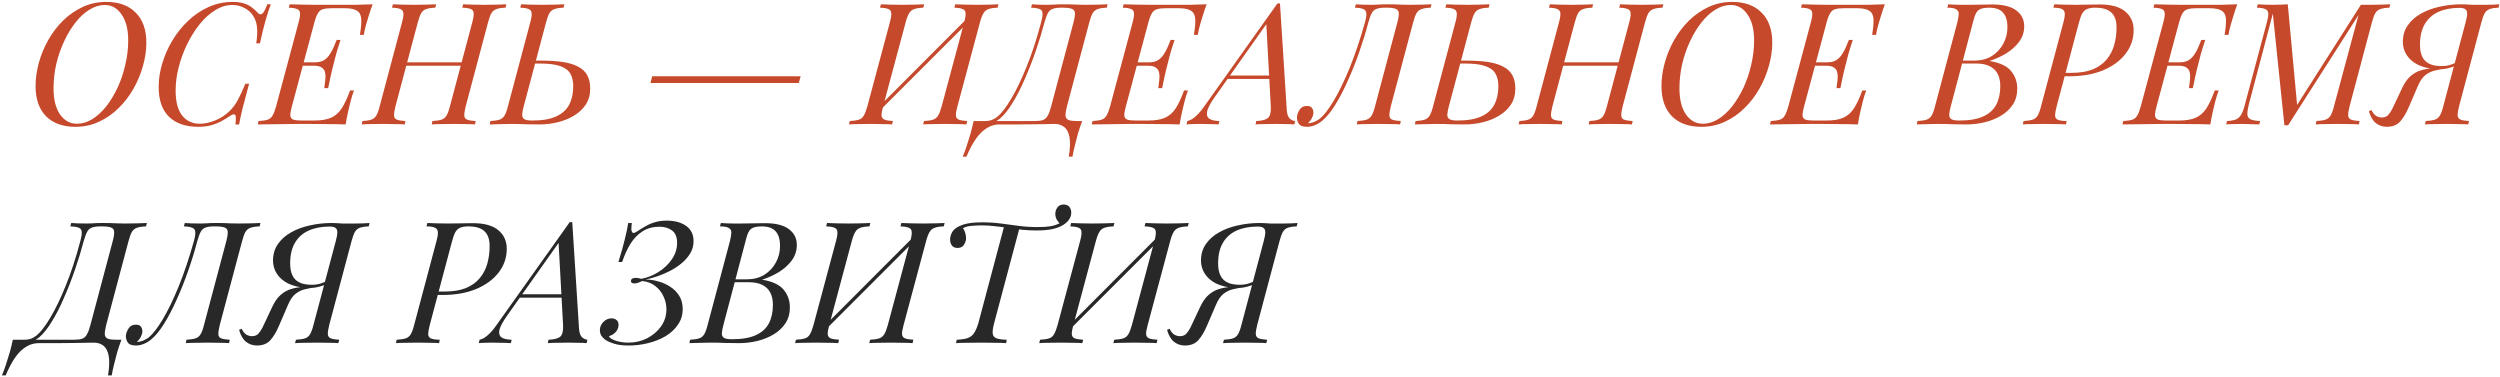
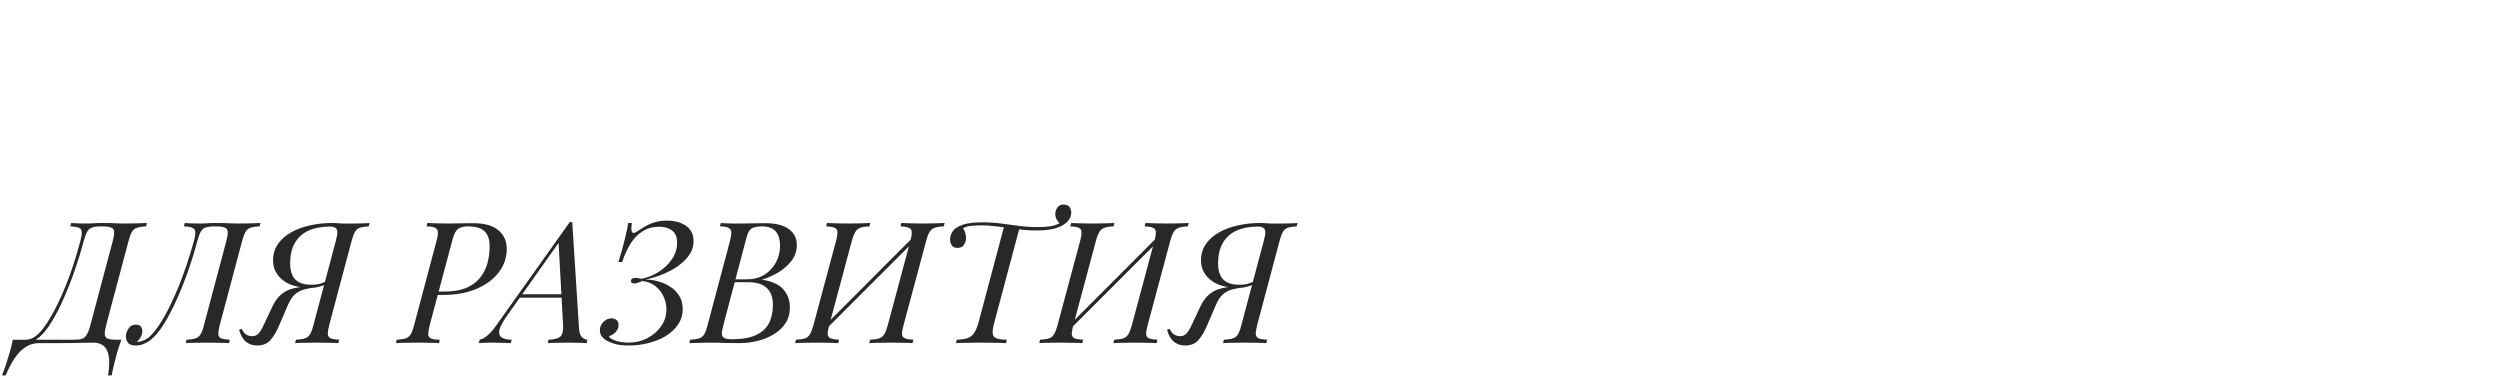
<svg xmlns="http://www.w3.org/2000/svg" width="663" height="100" viewBox="0 0 663 100" fill="none">
-   <path d="M27.79 1.32C26.41 1.32 25.045 1.74 23.695 2.58C22.375 3.39 21.145 4.53 20.005 6C18.865 7.44 17.86 9.105 16.99 10.995C16.12 12.855 15.43 14.85 14.92 16.98C14.44 19.11 14.2 21.255 14.2 23.415C14.2 26.355 14.77 28.665 15.91 30.345C17.08 31.995 18.58 32.82 20.41 32.82C21.79 32.82 23.14 32.415 24.46 31.605C25.81 30.765 27.055 29.625 28.195 28.185C29.335 26.715 30.34 25.05 31.21 23.19C32.08 21.3 32.755 19.29 33.235 17.16C33.745 15.03 34 12.885 34 10.725C34 7.785 33.415 5.49 32.245 3.84C31.105 2.16 29.62 1.32 27.79 1.32ZM9.43 22.83C9.43 20.85 9.715 18.81 10.285 16.71C10.855 14.61 11.68 12.6 12.76 10.68C13.84 8.76 15.145 7.035 16.675 5.505C18.235 3.975 19.975 2.76 21.895 1.86C23.815 0.96 25.915 0.51 28.195 0.51C31.525 0.51 34.12 1.455 35.98 3.345C37.87 5.205 38.815 7.875 38.815 11.355C38.815 13.335 38.515 15.375 37.915 17.475C37.345 19.545 36.52 21.54 35.44 23.46C34.36 25.38 33.04 27.105 31.48 28.635C29.95 30.165 28.21 31.38 26.26 32.28C24.34 33.18 22.255 33.63 20.005 33.63C16.675 33.63 14.08 32.7 12.22 30.84C10.36 28.95 9.43 26.28 9.43 22.83ZM71.823 1.14C71.373 2.31 70.908 3.735 70.428 5.415C69.948 7.065 69.453 9.09 68.943 11.49H67.953C68.193 9.93 68.268 8.625 68.178 7.575C68.118 6.495 67.893 5.58 67.503 4.83C66.933 3.69 66.108 2.82 65.028 2.22C63.978 1.62 62.838 1.32 61.608 1.32C60.048 1.32 58.533 1.785 57.063 2.715C55.593 3.615 54.228 4.845 52.968 6.405C51.708 7.965 50.598 9.735 49.638 11.715C48.678 13.665 47.928 15.705 47.388 17.835C46.848 19.935 46.578 21.99 46.578 24C46.578 26.94 47.148 29.145 48.288 30.615C49.458 32.085 51.033 32.82 53.013 32.82C54.273 32.82 55.638 32.52 57.108 31.92C58.608 31.32 59.913 30.45 61.023 29.31C61.833 28.5 62.523 27.555 63.093 26.475C63.693 25.365 64.353 23.94 65.073 22.2H66.063C65.313 24.93 64.728 27.135 64.308 28.815C63.918 30.465 63.618 31.86 63.408 33H62.418C62.508 32.37 62.553 31.86 62.553 31.47C62.553 30.78 62.433 30.405 62.193 30.345C61.953 30.255 61.578 30.375 61.068 30.705C60.258 31.245 59.448 31.74 58.638 32.19C57.828 32.61 56.943 32.955 55.983 33.225C55.023 33.495 53.883 33.63 52.563 33.63C49.263 33.63 46.683 32.745 44.823 30.975C42.993 29.175 42.078 26.535 42.078 23.055C42.078 21.015 42.393 18.945 43.023 16.845C43.653 14.715 44.553 12.675 45.723 10.725C46.893 8.775 48.288 7.035 49.908 5.505C51.528 3.975 53.328 2.76 55.308 1.86C57.288 0.96 59.418 0.51 61.698 0.51C62.988 0.51 64.038 0.66 64.848 0.96C65.658 1.23 66.333 1.59 66.873 2.04C67.443 2.46 67.953 2.925 68.403 3.435C68.823 3.855 69.213 3.915 69.573 3.615C69.963 3.285 70.398 2.46 70.878 1.14H71.823ZM78.93 17.43L79.2 16.53H86.985L86.715 17.43H78.93ZM83.52 16.53C84.51 16.53 85.32 16.335 85.95 15.945C86.58 15.525 87.09 15 87.48 14.37C87.9 13.74 88.245 13.095 88.515 12.435C88.785 11.745 89.04 11.13 89.28 10.59H90.315C89.745 12.3 89.34 13.605 89.1 14.505C88.89 15.405 88.68 16.23 88.47 16.98C88.35 17.46 88.215 17.985 88.065 18.555C87.945 19.095 87.795 19.755 87.615 20.535C87.465 21.285 87.27 22.23 87.03 23.37H85.995C86.085 22.65 86.175 21.945 86.265 21.255C86.355 20.535 86.34 19.89 86.22 19.32C86.13 18.75 85.86 18.3 85.41 17.97C84.96 17.61 84.24 17.43 83.25 17.43L83.52 16.53ZM95.445 9.24C95.745 7.47 95.865 6.075 95.805 5.055C95.745 4.005 95.37 3.27 94.68 2.85C94.02 2.4 92.895 2.175 91.305 2.175H88.02C87 2.175 86.205 2.265 85.635 2.445C85.095 2.595 84.66 2.94 84.33 3.48C84 3.99 83.685 4.8 83.385 5.91L77.4 28.23C77.1 29.31 76.965 30.12 76.995 30.66C77.055 31.2 77.325 31.56 77.805 31.74C78.285 31.89 79.035 31.965 80.055 31.965H83.34C85.23 31.965 86.73 31.71 87.84 31.2C88.95 30.69 89.88 29.865 90.63 28.725C91.38 27.555 92.115 25.98 92.835 24H93.87C93.72 24.39 93.555 24.87 93.375 25.44C93.195 26.01 93.03 26.61 92.88 27.24C92.73 27.81 92.535 28.635 92.295 29.715C92.055 30.765 91.845 31.86 91.665 33C90.135 32.94 88.41 32.91 86.49 32.91C84.57 32.88 82.86 32.865 81.36 32.865C80.7 32.865 79.845 32.865 78.795 32.865C77.775 32.865 76.665 32.88 75.465 32.91C74.265 32.91 73.05 32.925 71.82 32.955C70.59 32.955 69.435 32.97 68.355 33L68.58 32.1C69.6 32.04 70.395 31.92 70.965 31.74C71.535 31.56 71.97 31.2 72.27 30.66C72.6 30.12 72.915 29.31 73.215 28.23L79.2 5.91C79.5 4.8 79.62 3.99 79.56 3.48C79.53 2.94 79.275 2.58 78.795 2.4C78.345 2.19 77.61 2.07 76.59 2.04L76.815 1.14C77.925 1.17 79.095 1.2 80.325 1.23C81.555 1.23 82.77 1.245 83.97 1.275C85.17 1.275 86.28 1.275 87.3 1.275C88.35 1.275 89.205 1.275 89.865 1.275C91.185 1.275 92.67 1.275 94.32 1.275C96 1.245 97.5 1.2 98.82 1.14C98.43 2.19 98.085 3.21 97.785 4.2C97.485 5.19 97.26 5.94 97.11 6.45C96.96 6.99 96.825 7.515 96.705 8.025C96.615 8.505 96.54 8.91 96.48 9.24H95.445ZM106.891 17.43L107.206 16.53H123.091L122.731 17.43H106.891ZM125.251 5.91C125.551 4.8 125.671 3.99 125.611 3.48C125.581 2.94 125.326 2.58 124.846 2.4C124.366 2.19 123.616 2.07 122.596 2.04L122.821 1.14C123.511 1.17 124.366 1.2 125.386 1.23C126.436 1.26 127.471 1.275 128.491 1.275C129.661 1.275 130.756 1.26 131.776 1.23C132.796 1.2 133.636 1.17 134.296 1.14L134.071 2.04C133.051 2.07 132.256 2.19 131.686 2.4C131.116 2.58 130.666 2.94 130.336 3.48C130.036 3.99 129.736 4.8 129.436 5.91L123.496 28.23C123.226 29.31 123.106 30.12 123.136 30.66C123.166 31.2 123.421 31.56 123.901 31.74C124.381 31.92 125.131 32.04 126.151 32.1L125.971 33C125.341 32.94 124.516 32.91 123.496 32.91C122.476 32.88 121.381 32.865 120.211 32.865C119.191 32.865 118.156 32.88 117.106 32.91C116.056 32.91 115.186 32.94 114.496 33L114.676 32.1C115.696 32.04 116.491 31.92 117.061 31.74C117.631 31.56 118.081 31.2 118.411 30.66C118.741 30.12 119.041 29.31 119.311 28.23L125.251 5.91ZM104.866 28.23C104.596 29.31 104.476 30.12 104.506 30.66C104.536 31.2 104.791 31.56 105.271 31.74C105.751 31.92 106.501 32.04 107.521 32.1L107.341 33C106.651 32.94 105.781 32.91 104.731 32.91C103.711 32.88 102.676 32.865 101.626 32.865C100.456 32.865 99.376 32.88 98.385 32.91C97.395 32.91 96.57 32.94 95.91 33L96.135 32.1C97.126 32.04 97.891 31.92 98.43 31.74C99.001 31.56 99.451 31.2 99.781 30.66C100.111 30.12 100.411 29.31 100.681 28.23L106.621 5.91C106.921 4.8 107.041 3.99 106.981 3.48C106.921 2.94 106.651 2.58 106.171 2.4C105.721 2.19 104.986 2.07 103.966 2.04L104.191 1.14C104.791 1.17 105.601 1.2 106.621 1.23C107.641 1.26 108.736 1.275 109.906 1.275C110.956 1.275 111.991 1.26 113.011 1.23C114.061 1.2 114.946 1.17 115.666 1.14L115.441 2.04C114.421 2.07 113.626 2.19 113.056 2.4C112.486 2.58 112.036 2.94 111.706 3.48C111.406 3.99 111.106 4.8 110.806 5.91L104.866 28.23ZM138.88 28.23C138.64 29.13 138.505 29.865 138.475 30.435C138.475 30.975 138.67 31.365 139.06 31.605C139.45 31.845 140.155 31.965 141.175 31.965C143.815 31.965 145.915 31.605 147.475 30.885C149.065 30.165 150.22 29.13 150.94 27.78C151.66 26.4 152.02 24.75 152.02 22.83C152.02 21.51 151.765 20.415 151.255 19.545C150.745 18.645 149.845 17.97 148.555 17.52C147.265 17.07 145.45 16.845 143.11 16.845H141.355L141.535 16.08H143.695C145.795 16.08 147.64 16.2 149.23 16.44C150.85 16.68 152.2 17.085 153.28 17.655C154.36 18.195 155.17 18.945 155.71 19.905C156.25 20.865 156.52 22.065 156.52 23.505C156.52 25.125 156.13 26.535 155.35 27.735C154.57 28.905 153.535 29.88 152.245 30.66C150.955 31.44 149.515 32.025 147.925 32.415C146.335 32.805 144.73 33 143.11 33C141.97 33 140.785 32.985 139.555 32.955C138.325 32.895 136.93 32.865 135.37 32.865C134.68 32.865 133.99 32.88 133.3 32.91C132.61 32.91 131.965 32.925 131.365 32.955C130.795 32.955 130.3 32.97 129.88 33L130.06 32.1C131.08 32.04 131.875 31.92 132.445 31.74C133.015 31.56 133.465 31.2 133.795 30.66C134.125 30.12 134.425 29.31 134.695 28.23L140.635 5.91C140.935 4.8 141.055 3.99 140.995 3.48C140.935 2.94 140.665 2.58 140.185 2.4C139.735 2.19 139 2.07 137.98 2.04L138.205 1.14C138.805 1.17 139.615 1.2 140.635 1.23C141.655 1.26 142.75 1.275 143.92 1.275C144.97 1.275 146.005 1.26 147.025 1.23C148.075 1.2 148.96 1.17 149.68 1.14L149.455 2.04C148.435 2.07 147.64 2.19 147.07 2.4C146.5 2.58 146.05 2.94 145.72 3.48C145.42 3.99 145.12 4.8 144.82 5.91L138.88 28.23ZM172.957 20.22H212.332L211.837 22.02H172.507L172.957 20.22ZM255.707 5.91C256.007 4.8 256.127 3.99 256.067 3.48C256.037 2.94 255.782 2.58 255.302 2.4C254.852 2.19 254.117 2.07 253.097 2.04L253.322 1.14C254.012 1.17 254.882 1.2 255.932 1.23C256.982 1.26 258.017 1.275 259.037 1.275C260.207 1.275 261.302 1.26 262.322 1.23C263.342 1.2 264.167 1.17 264.797 1.14L264.572 2.04C263.552 2.07 262.757 2.19 262.187 2.4C261.617 2.58 261.167 2.94 260.837 3.48C260.507 3.99 260.192 4.8 259.892 5.91L253.907 28.23C253.607 29.31 253.472 30.12 253.502 30.66C253.562 31.2 253.832 31.56 254.312 31.74C254.792 31.92 255.527 32.04 256.517 32.1L256.292 33C255.662 32.94 254.837 32.91 253.817 32.91C252.797 32.88 251.702 32.865 250.532 32.865C249.512 32.865 248.477 32.88 247.427 32.91C246.377 32.91 245.507 32.94 244.817 33L245.042 32.1C246.092 32.04 246.887 31.92 247.427 31.74C247.997 31.56 248.447 31.2 248.777 30.66C249.107 30.12 249.422 29.31 249.722 28.23L255.707 5.91ZM234.197 28.23C233.897 29.31 233.762 30.12 233.792 30.66C233.852 31.2 234.122 31.56 234.602 31.74C235.082 31.92 235.817 32.04 236.807 32.1L236.582 33C235.892 32.94 235.022 32.91 233.972 32.91C232.952 32.88 231.917 32.865 230.867 32.865C229.697 32.865 228.602 32.88 227.582 32.91C226.592 32.91 225.782 32.94 225.152 33L225.377 32.1C226.397 32.04 227.192 31.92 227.762 31.74C228.332 31.56 228.767 31.2 229.067 30.66C229.397 30.12 229.712 29.31 230.012 28.23L235.997 5.91C236.297 4.8 236.417 3.99 236.357 3.48C236.327 2.94 236.072 2.58 235.592 2.4C235.142 2.19 234.407 2.07 233.387 2.04L233.612 1.14C234.242 1.17 235.067 1.2 236.087 1.23C237.107 1.26 238.202 1.275 239.372 1.275C240.422 1.275 241.457 1.26 242.477 1.23C243.527 1.2 244.397 1.17 245.087 1.14L244.862 2.04C243.842 2.07 243.047 2.19 242.477 2.4C241.907 2.58 241.457 2.94 241.127 3.48C240.797 3.99 240.482 4.8 240.182 5.91L234.197 28.23ZM232.847 29.805L232.397 28.995L257.822 3.525L258.227 4.425L232.847 29.805ZM279.66 32.865C279 32.865 278.28 32.88 277.5 32.91C276.72 32.91 275.76 32.925 274.62 32.955C273.48 32.985 272.04 33 270.3 33H265.08C264.33 33 263.58 33.135 262.83 33.405C262.08 33.705 261.33 34.17 260.58 34.8C259.83 35.46 259.11 36.33 258.42 37.41C257.7 38.52 256.995 39.9 256.305 41.55H255.315C255.465 41.19 255.63 40.77 255.81 40.29C255.99 39.81 256.17 39.3 256.35 38.76C256.68 37.74 257.025 36.63 257.385 35.43C257.715 34.26 257.985 33.15 258.195 32.1H274.35C275.34 32.1 276.09 32.01 276.6 31.83C277.14 31.62 277.56 31.23 277.86 30.66C278.19 30.09 278.49 29.28 278.76 28.23L284.7 5.91C285.15 4.26 285.195 3.21 284.835 2.76C284.475 2.28 283.545 2.04 282.045 2.04H281.415C280.455 2.04 279.705 2.145 279.165 2.355C278.625 2.535 278.205 2.91 277.905 3.48C277.605 4.02 277.305 4.83 277.005 5.91C276.345 8.4 275.565 10.95 274.665 13.56C273.765 16.17 272.79 18.66 271.74 21.03C270.72 23.4 269.64 25.5 268.5 27.33C267.39 29.16 266.28 30.54 265.17 31.47C264.6 31.92 263.985 32.295 263.325 32.595C262.695 32.865 261.975 33.015 261.165 33.045L261.435 32.1C261.945 32.1 262.47 32.01 263.01 31.83C263.55 31.62 264.06 31.32 264.54 30.93C265.62 30.03 266.82 28.47 268.14 26.25C269.49 24 270.855 21.165 272.235 17.745C273.645 14.295 274.935 10.35 276.105 5.91C276.405 4.8 276.525 3.99 276.465 3.48C276.435 2.94 276.18 2.58 275.7 2.4C275.22 2.19 274.47 2.07 273.45 2.04L273.675 1.14C274.635 1.23 276.03 1.275 277.86 1.275C278.31 1.275 278.82 1.26 279.39 1.23C279.96 1.17 280.785 1.14 281.865 1.14C283.545 1.14 284.805 1.17 285.645 1.23C286.515 1.26 287.28 1.275 287.94 1.275C289.11 1.275 290.205 1.26 291.225 1.23C292.245 1.2 293.085 1.17 293.745 1.14L293.52 2.04C292.5 2.07 291.705 2.19 291.135 2.4C290.565 2.58 290.115 2.94 289.785 3.48C289.485 3.99 289.185 4.8 288.885 5.91L282.945 28.23C282.675 29.31 282.555 30.135 282.585 30.705C282.645 31.245 282.915 31.62 283.395 31.83C283.875 32.01 284.61 32.1 285.6 32.1H286.995C286.605 33.15 286.23 34.26 285.87 35.43C285.54 36.63 285.255 37.74 285.015 38.76C284.895 39.3 284.775 39.81 284.655 40.29C284.565 40.77 284.49 41.19 284.43 41.55H283.44C283.8 39.36 283.86 37.635 283.62 36.375C283.38 35.115 282.915 34.215 282.225 33.675C281.535 33.135 280.68 32.865 279.66 32.865ZM300.106 17.43L300.376 16.53H308.161L307.891 17.43H300.106ZM304.696 16.53C305.686 16.53 306.496 16.335 307.126 15.945C307.756 15.525 308.266 15 308.656 14.37C309.076 13.74 309.421 13.095 309.691 12.435C309.961 11.745 310.216 11.13 310.456 10.59H311.491C310.921 12.3 310.516 13.605 310.276 14.505C310.066 15.405 309.856 16.23 309.646 16.98C309.526 17.46 309.391 17.985 309.241 18.555C309.121 19.095 308.971 19.755 308.791 20.535C308.641 21.285 308.446 22.23 308.206 23.37H307.171C307.261 22.65 307.351 21.945 307.441 21.255C307.531 20.535 307.516 19.89 307.396 19.32C307.306 18.75 307.036 18.3 306.586 17.97C306.136 17.61 305.416 17.43 304.426 17.43L304.696 16.53ZM316.621 9.24C316.921 7.47 317.041 6.075 316.981 5.055C316.921 4.005 316.546 3.27 315.856 2.85C315.196 2.4 314.071 2.175 312.481 2.175H309.196C308.176 2.175 307.381 2.265 306.811 2.445C306.271 2.595 305.836 2.94 305.506 3.48C305.176 3.99 304.861 4.8 304.561 5.91L298.576 28.23C298.276 29.31 298.141 30.12 298.171 30.66C298.231 31.2 298.501 31.56 298.981 31.74C299.461 31.89 300.211 31.965 301.231 31.965H304.516C306.406 31.965 307.906 31.71 309.016 31.2C310.126 30.69 311.056 29.865 311.806 28.725C312.556 27.555 313.291 25.98 314.011 24H315.046C314.896 24.39 314.731 24.87 314.551 25.44C314.371 26.01 314.206 26.61 314.056 27.24C313.906 27.81 313.711 28.635 313.471 29.715C313.231 30.765 313.021 31.86 312.841 33C311.311 32.94 309.586 32.91 307.666 32.91C305.746 32.88 304.036 32.865 302.536 32.865C301.876 32.865 301.021 32.865 299.971 32.865C298.951 32.865 297.841 32.88 296.641 32.91C295.441 32.91 294.226 32.925 292.996 32.955C291.766 32.955 290.611 32.97 289.531 33L289.756 32.1C290.776 32.04 291.571 31.92 292.141 31.74C292.711 31.56 293.146 31.2 293.446 30.66C293.776 30.12 294.091 29.31 294.391 28.23L300.376 5.91C300.676 4.8 300.796 3.99 300.736 3.48C300.706 2.94 300.451 2.58 299.971 2.4C299.521 2.19 298.786 2.07 297.766 2.04L297.991 1.14C299.101 1.17 300.271 1.2 301.501 1.23C302.731 1.23 303.946 1.245 305.146 1.275C306.346 1.275 307.456 1.275 308.476 1.275C309.526 1.275 310.381 1.275 311.041 1.275C312.361 1.275 313.846 1.275 315.496 1.275C317.176 1.245 318.676 1.2 319.996 1.14C319.606 2.19 319.261 3.21 318.961 4.2C318.661 5.19 318.436 5.94 318.286 6.45C318.136 6.99 318.001 7.515 317.881 8.025C317.791 8.505 317.716 8.91 317.656 9.24H316.621ZM322.172 25.71C321.062 27.27 320.387 28.515 320.147 29.445C319.937 30.375 320.117 31.05 320.687 31.47C321.257 31.86 322.157 32.07 323.387 32.1L323.162 33C322.322 32.94 321.452 32.91 320.552 32.91C319.652 32.88 318.812 32.865 318.032 32.865C317.282 32.865 316.652 32.88 316.142 32.91C315.632 32.91 315.137 32.94 314.657 33L314.882 32.1C315.302 32.01 315.737 31.83 316.187 31.56C316.637 31.26 317.132 30.84 317.672 30.3C318.212 29.76 318.782 29.055 319.382 28.185L338.777 0.915C338.897 0.915 339.002 0.915 339.092 0.915C339.212 0.915 339.332 0.915 339.452 0.915L341.252 29.22C341.342 30.3 341.612 31.05 342.062 31.47C342.542 31.86 343.007 32.07 343.457 32.1L343.277 33C342.677 32.94 341.927 32.91 341.027 32.91C340.127 32.88 339.242 32.865 338.372 32.865C337.292 32.865 336.272 32.88 335.312 32.91C334.352 32.91 333.572 32.94 332.972 33L333.152 32.1C334.592 32.04 335.612 31.785 336.212 31.335C336.812 30.855 337.082 29.85 337.022 28.32L335.807 6.09L336.122 6L322.172 25.71ZM325.772 20.04H338.912L338.552 20.94H324.962L325.772 20.04ZM347.008 32.685C347.518 32.655 348.028 32.535 348.538 32.325C349.078 32.085 349.558 31.815 349.978 31.515C351.088 30.615 352.333 29.01 353.713 26.7C355.093 24.39 356.503 21.48 357.943 17.97C359.383 14.43 360.733 10.41 361.993 5.91C362.293 4.8 362.413 3.99 362.353 3.48C362.293 2.94 362.023 2.58 361.543 2.4C361.093 2.19 360.358 2.07 359.338 2.04L359.563 1.14C360.523 1.23 361.918 1.275 363.748 1.275C364.198 1.275 364.708 1.26 365.278 1.23C365.848 1.17 366.673 1.14 367.753 1.14C369.433 1.14 370.693 1.17 371.533 1.23C372.403 1.26 373.168 1.275 373.828 1.275C374.998 1.275 376.093 1.26 377.113 1.23C378.133 1.2 378.973 1.17 379.633 1.14L379.408 2.04C378.388 2.07 377.593 2.19 377.023 2.4C376.453 2.58 376.003 2.94 375.673 3.48C375.373 3.99 375.073 4.8 374.773 5.91L368.833 28.23C368.563 29.31 368.443 30.12 368.473 30.66C368.503 31.2 368.758 31.56 369.238 31.74C369.718 31.92 370.468 32.04 371.488 32.1L371.308 33C370.678 32.94 369.853 32.91 368.833 32.91C367.813 32.88 366.718 32.865 365.548 32.865C364.528 32.865 363.493 32.88 362.443 32.91C361.393 32.91 360.523 32.94 359.833 33L360.013 32.1C361.033 32.04 361.828 31.92 362.398 31.74C362.968 31.56 363.418 31.2 363.748 30.66C364.078 30.12 364.378 29.31 364.648 28.23L370.588 5.91C371.038 4.26 371.083 3.21 370.723 2.76C370.363 2.28 369.433 2.04 367.933 2.04H367.303C366.343 2.04 365.593 2.145 365.053 2.355C364.513 2.535 364.093 2.91 363.793 3.48C363.493 4.02 363.193 4.83 362.893 5.91C362.233 8.43 361.438 11.025 360.508 13.695C359.578 16.365 358.558 18.93 357.448 21.39C356.368 23.82 355.243 25.98 354.073 27.87C352.903 29.73 351.748 31.125 350.608 32.055C349.948 32.595 349.288 32.985 348.628 33.225C347.968 33.495 347.293 33.63 346.603 33.63C345.523 33.63 344.803 33.36 344.443 32.82C344.083 32.28 343.918 31.665 343.948 30.975C344.008 30.375 344.248 29.745 344.668 29.085C345.088 28.425 345.733 28.095 346.603 28.095C347.293 28.095 347.758 28.305 347.998 28.725C348.238 29.115 348.343 29.55 348.313 30.03C348.283 30.45 348.133 30.915 347.863 31.425C347.593 31.905 347.263 32.325 346.873 32.685C346.903 32.685 346.918 32.685 346.918 32.685C346.948 32.685 346.978 32.685 347.008 32.685ZM384.227 28.23C383.987 29.13 383.852 29.865 383.822 30.435C383.822 30.975 384.017 31.365 384.407 31.605C384.797 31.845 385.502 31.965 386.522 31.965C389.162 31.965 391.262 31.605 392.822 30.885C394.412 30.165 395.567 29.13 396.287 27.78C397.007 26.4 397.367 24.75 397.367 22.83C397.367 21.51 397.112 20.415 396.602 19.545C396.092 18.645 395.192 17.97 393.902 17.52C392.612 17.07 390.797 16.845 388.457 16.845H386.702L386.882 16.08H389.042C391.142 16.08 392.987 16.2 394.577 16.44C396.197 16.68 397.547 17.085 398.627 17.655C399.707 18.195 400.517 18.945 401.057 19.905C401.597 20.865 401.867 22.065 401.867 23.505C401.867 25.125 401.477 26.535 400.697 27.735C399.917 28.905 398.882 29.88 397.592 30.66C396.302 31.44 394.862 32.025 393.272 32.415C391.682 32.805 390.077 33 388.457 33C387.317 33 386.132 32.985 384.902 32.955C383.672 32.895 382.277 32.865 380.717 32.865C380.027 32.865 379.337 32.88 378.647 32.91C377.957 32.91 377.312 32.925 376.712 32.955C376.142 32.955 375.647 32.97 375.227 33L375.407 32.1C376.427 32.04 377.222 31.92 377.792 31.74C378.362 31.56 378.812 31.2 379.142 30.66C379.472 30.12 379.772 29.31 380.042 28.23L385.982 5.91C386.282 4.8 386.402 3.99 386.342 3.48C386.282 2.94 386.012 2.58 385.532 2.4C385.082 2.19 384.347 2.07 383.327 2.04L383.552 1.14C384.152 1.17 384.962 1.2 385.982 1.23C387.002 1.26 388.097 1.275 389.267 1.275C390.317 1.275 391.352 1.26 392.372 1.23C393.422 1.2 394.307 1.17 395.027 1.14L394.802 2.04C393.782 2.07 392.987 2.19 392.417 2.4C391.847 2.58 391.397 2.94 391.067 3.48C390.767 3.99 390.467 4.8 390.167 5.91L384.227 28.23ZM413.717 17.43L414.032 16.53H429.917L429.557 17.43H413.717ZM432.077 5.91C432.377 4.8 432.497 3.99 432.437 3.48C432.407 2.94 432.152 2.58 431.672 2.4C431.192 2.19 430.442 2.07 429.422 2.04L429.647 1.14C430.337 1.17 431.192 1.2 432.212 1.23C433.262 1.26 434.297 1.275 435.317 1.275C436.487 1.275 437.582 1.26 438.602 1.23C439.622 1.2 440.462 1.17 441.122 1.14L440.897 2.04C439.877 2.07 439.082 2.19 438.512 2.4C437.942 2.58 437.492 2.94 437.162 3.48C436.862 3.99 436.562 4.8 436.262 5.91L430.322 28.23C430.052 29.31 429.932 30.12 429.962 30.66C429.992 31.2 430.247 31.56 430.727 31.74C431.207 31.92 431.957 32.04 432.977 32.1L432.797 33C432.167 32.94 431.342 32.91 430.322 32.91C429.302 32.88 428.207 32.865 427.037 32.865C426.017 32.865 424.982 32.88 423.932 32.91C422.882 32.91 422.012 32.94 421.322 33L421.502 32.1C422.522 32.04 423.317 31.92 423.887 31.74C424.457 31.56 424.907 31.2 425.237 30.66C425.567 30.12 425.867 29.31 426.137 28.23L432.077 5.91ZM411.692 28.23C411.422 29.31 411.302 30.12 411.332 30.66C411.362 31.2 411.617 31.56 412.097 31.74C412.577 31.92 413.327 32.04 414.347 32.1L414.167 33C413.477 32.94 412.607 32.91 411.557 32.91C410.537 32.88 409.502 32.865 408.452 32.865C407.282 32.865 406.202 32.88 405.212 32.91C404.222 32.91 403.397 32.94 402.737 33L402.962 32.1C403.952 32.04 404.717 31.92 405.257 31.74C405.827 31.56 406.277 31.2 406.607 30.66C406.937 30.12 407.237 29.31 407.507 28.23L413.447 5.91C413.747 4.8 413.867 3.99 413.807 3.48C413.747 2.94 413.477 2.58 412.997 2.4C412.547 2.19 411.812 2.07 410.792 2.04L411.017 1.14C411.617 1.17 412.427 1.2 413.447 1.23C414.467 1.26 415.562 1.275 416.732 1.275C417.782 1.275 418.817 1.26 419.837 1.23C420.887 1.2 421.772 1.17 422.492 1.14L422.267 2.04C421.247 2.07 420.452 2.19 419.882 2.4C419.312 2.58 418.862 2.94 418.532 3.48C418.232 3.99 417.932 4.8 417.632 5.91L411.692 28.23ZM458.981 1.32C457.601 1.32 456.236 1.74 454.886 2.58C453.566 3.39 452.336 4.53 451.196 6C450.056 7.44 449.051 9.105 448.181 10.995C447.311 12.855 446.621 14.85 446.111 16.98C445.631 19.11 445.391 21.255 445.391 23.415C445.391 26.355 445.961 28.665 447.101 30.345C448.271 31.995 449.771 32.82 451.601 32.82C452.981 32.82 454.331 32.415 455.651 31.605C457.001 30.765 458.246 29.625 459.386 28.185C460.526 26.715 461.531 25.05 462.401 23.19C463.271 21.3 463.946 19.29 464.426 17.16C464.936 15.03 465.191 12.885 465.191 10.725C465.191 7.785 464.606 5.49 463.436 3.84C462.296 2.16 460.811 1.32 458.981 1.32ZM440.621 22.83C440.621 20.85 440.906 18.81 441.476 16.71C442.046 14.61 442.871 12.6 443.951 10.68C445.031 8.76 446.336 7.035 447.866 5.505C449.426 3.975 451.166 2.76 453.086 1.86C455.006 0.96 457.106 0.51 459.386 0.51C462.716 0.51 465.311 1.455 467.171 3.345C469.061 5.205 470.006 7.875 470.006 11.355C470.006 13.335 469.706 15.375 469.106 17.475C468.536 19.545 467.711 21.54 466.631 23.46C465.551 25.38 464.231 27.105 462.671 28.635C461.141 30.165 459.401 31.38 457.451 32.28C455.531 33.18 453.446 33.63 451.196 33.63C447.866 33.63 445.271 32.7 443.411 30.84C441.551 28.95 440.621 26.28 440.621 22.83ZM479.975 17.43L480.245 16.53H488.03L487.76 17.43H479.975ZM484.565 16.53C485.555 16.53 486.365 16.335 486.995 15.945C487.625 15.525 488.135 15 488.525 14.37C488.945 13.74 489.29 13.095 489.56 12.435C489.83 11.745 490.085 11.13 490.325 10.59H491.36C490.79 12.3 490.385 13.605 490.145 14.505C489.935 15.405 489.725 16.23 489.515 16.98C489.395 17.46 489.26 17.985 489.11 18.555C488.99 19.095 488.84 19.755 488.66 20.535C488.51 21.285 488.315 22.23 488.075 23.37H487.04C487.13 22.65 487.22 21.945 487.31 21.255C487.4 20.535 487.385 19.89 487.265 19.32C487.175 18.75 486.905 18.3 486.455 17.97C486.005 17.61 485.285 17.43 484.295 17.43L484.565 16.53ZM496.49 9.24C496.79 7.47 496.91 6.075 496.85 5.055C496.79 4.005 496.415 3.27 495.725 2.85C495.065 2.4 493.94 2.175 492.35 2.175H489.065C488.045 2.175 487.25 2.265 486.68 2.445C486.14 2.595 485.705 2.94 485.375 3.48C485.045 3.99 484.73 4.8 484.43 5.91L478.445 28.23C478.145 29.31 478.01 30.12 478.04 30.66C478.1 31.2 478.37 31.56 478.85 31.74C479.33 31.89 480.08 31.965 481.1 31.965H484.385C486.275 31.965 487.775 31.71 488.885 31.2C489.995 30.69 490.925 29.865 491.675 28.725C492.425 27.555 493.16 25.98 493.88 24H494.915C494.765 24.39 494.6 24.87 494.42 25.44C494.24 26.01 494.075 26.61 493.925 27.24C493.775 27.81 493.58 28.635 493.34 29.715C493.1 30.765 492.89 31.86 492.71 33C491.18 32.94 489.455 32.91 487.535 32.91C485.615 32.88 483.905 32.865 482.405 32.865C481.745 32.865 480.89 32.865 479.84 32.865C478.82 32.865 477.71 32.88 476.51 32.91C475.31 32.91 474.095 32.925 472.865 32.955C471.635 32.955 470.48 32.97 469.4 33L469.625 32.1C470.645 32.04 471.44 31.92 472.01 31.74C472.58 31.56 473.015 31.2 473.315 30.66C473.645 30.12 473.96 29.31 474.26 28.23L480.245 5.91C480.545 4.8 480.665 3.99 480.605 3.48C480.575 2.94 480.32 2.58 479.84 2.4C479.39 2.19 478.655 2.07 477.635 2.04L477.86 1.14C478.97 1.17 480.14 1.2 481.37 1.23C482.6 1.23 483.815 1.245 485.015 1.275C486.215 1.275 487.325 1.275 488.345 1.275C489.395 1.275 490.25 1.275 490.91 1.275C492.23 1.275 493.715 1.275 495.365 1.275C497.045 1.245 498.545 1.2 499.865 1.14C499.475 2.19 499.13 3.21 498.83 4.2C498.53 5.19 498.305 5.94 498.155 6.45C498.005 6.99 497.87 7.515 497.75 8.025C497.66 8.505 497.585 8.91 497.525 9.24H496.49ZM528.362 1.185C531.212 1.185 533.327 1.71 534.707 2.76C536.117 3.81 536.822 5.205 536.822 6.945C536.822 8.475 536.372 9.855 535.472 11.085C534.572 12.285 533.417 13.32 532.007 14.19C530.597 15.03 529.127 15.69 527.597 16.17C530.357 16.62 532.277 17.52 533.357 18.87C534.437 20.19 534.977 21.735 534.977 23.505C534.977 25.125 534.587 26.535 533.807 27.735C533.027 28.905 531.992 29.88 530.702 30.66C529.412 31.44 527.972 32.025 526.382 32.415C524.792 32.805 523.187 33 521.567 33C520.427 33 519.242 32.985 518.012 32.955C516.782 32.895 515.387 32.865 513.827 32.865C513.137 32.865 512.447 32.88 511.757 32.91C511.067 32.91 510.422 32.925 509.822 32.955C509.252 32.955 508.757 32.97 508.337 33L508.517 32.1C509.537 32.04 510.332 31.92 510.902 31.74C511.472 31.56 511.922 31.2 512.252 30.66C512.582 30.12 512.882 29.31 513.152 28.23L519.092 5.91C519.302 5.01 519.422 4.29 519.452 3.75C519.482 3.18 519.272 2.76 518.822 2.49C518.402 2.19 517.607 2.04 516.437 2.04L516.662 1.14C517.082 1.17 517.577 1.2 518.147 1.23C518.717 1.23 519.332 1.245 519.992 1.275C520.682 1.275 521.357 1.275 522.017 1.275C523.067 1.275 524.102 1.26 525.122 1.23C526.172 1.2 527.252 1.185 528.362 1.185ZM519.812 16.845L519.992 16.08H523.502C525.332 16.08 526.907 15.675 528.227 14.865C529.547 14.025 530.567 12.93 531.287 11.58C532.007 10.23 532.367 8.79 532.367 7.26C532.367 5.49 531.977 4.185 531.197 3.345C530.447 2.475 529.217 2.04 527.507 2.04C526.187 2.04 525.257 2.25 524.717 2.67C524.177 3.06 523.742 3.915 523.412 5.235L517.337 28.23C517.097 29.13 516.962 29.865 516.932 30.435C516.932 30.975 517.127 31.365 517.517 31.605C517.907 31.845 518.612 31.965 519.632 31.965C522.272 31.965 524.372 31.605 525.932 30.885C527.522 30.165 528.677 29.13 529.397 27.78C530.117 26.4 530.477 24.75 530.477 22.83C530.477 21.57 530.252 20.505 529.802 19.635C529.352 18.735 528.647 18.045 527.687 17.565C526.757 17.085 525.542 16.845 524.042 16.845H519.812ZM547.082 20.22L547.307 19.32H549.332C551.552 19.32 553.427 19.02 554.957 18.42C556.487 17.79 557.717 16.92 558.647 15.81C559.577 14.7 560.252 13.425 560.672 11.985C561.092 10.515 561.302 8.94 561.302 7.26C561.302 5.49 560.852 4.185 559.952 3.345C559.082 2.475 557.627 2.04 555.587 2.04C554.717 2.04 554.012 2.16 553.472 2.4C552.962 2.61 552.542 3 552.212 3.57C551.912 4.11 551.627 4.89 551.357 5.91L545.417 28.23C545.177 29.16 545.042 29.91 545.012 30.48C544.982 31.02 545.177 31.425 545.597 31.695C546.047 31.935 546.872 32.07 548.072 32.1L547.892 33C547.202 32.94 546.362 32.91 545.372 32.91C544.382 32.88 543.362 32.865 542.312 32.865C541.142 32.865 540.032 32.88 538.982 32.91C537.932 32.91 537.092 32.94 536.462 33L536.642 32.1C537.662 32.04 538.457 31.92 539.027 31.74C539.597 31.56 540.047 31.2 540.377 30.66C540.707 30.12 541.007 29.31 541.277 28.23L547.217 5.91C547.487 4.95 547.607 4.2 547.577 3.66C547.577 3.09 547.352 2.685 546.902 2.445C546.452 2.175 545.672 2.04 544.562 2.04L544.787 1.14C545.387 1.17 546.212 1.2 547.262 1.23C548.312 1.26 549.332 1.275 550.322 1.275C551.402 1.275 552.482 1.26 553.562 1.23C554.672 1.2 555.782 1.185 556.892 1.185C559.922 1.185 562.172 1.815 563.642 3.075C565.112 4.305 565.847 5.94 565.847 7.98C565.847 10.32 565.127 12.42 563.687 14.28C562.277 16.11 560.297 17.565 557.747 18.645C555.197 19.695 552.242 20.22 548.882 20.22H547.082ZM573.446 17.43L573.716 16.53H581.501L581.231 17.43H573.446ZM578.036 16.53C579.026 16.53 579.836 16.335 580.466 15.945C581.096 15.525 581.606 15 581.996 14.37C582.416 13.74 582.761 13.095 583.031 12.435C583.301 11.745 583.556 11.13 583.796 10.59H584.831C584.261 12.3 583.856 13.605 583.616 14.505C583.406 15.405 583.196 16.23 582.986 16.98C582.866 17.46 582.731 17.985 582.581 18.555C582.461 19.095 582.311 19.755 582.131 20.535C581.981 21.285 581.786 22.23 581.546 23.37H580.511C580.601 22.65 580.691 21.945 580.781 21.255C580.871 20.535 580.856 19.89 580.736 19.32C580.646 18.75 580.376 18.3 579.926 17.97C579.476 17.61 578.756 17.43 577.766 17.43L578.036 16.53ZM589.961 9.24C590.261 7.47 590.381 6.075 590.321 5.055C590.261 4.005 589.886 3.27 589.196 2.85C588.536 2.4 587.411 2.175 585.821 2.175H582.536C581.516 2.175 580.721 2.265 580.151 2.445C579.611 2.595 579.176 2.94 578.846 3.48C578.516 3.99 578.201 4.8 577.901 5.91L571.916 28.23C571.616 29.31 571.481 30.12 571.511 30.66C571.571 31.2 571.841 31.56 572.321 31.74C572.801 31.89 573.551 31.965 574.571 31.965H577.856C579.746 31.965 581.246 31.71 582.356 31.2C583.466 30.69 584.396 29.865 585.146 28.725C585.896 27.555 586.631 25.98 587.351 24H588.386C588.236 24.39 588.071 24.87 587.891 25.44C587.711 26.01 587.546 26.61 587.396 27.24C587.246 27.81 587.051 28.635 586.811 29.715C586.571 30.765 586.361 31.86 586.181 33C584.651 32.94 582.926 32.91 581.006 32.91C579.086 32.88 577.376 32.865 575.876 32.865C575.216 32.865 574.361 32.865 573.311 32.865C572.291 32.865 571.181 32.88 569.981 32.91C568.781 32.91 567.566 32.925 566.336 32.955C565.106 32.955 563.951 32.97 562.871 33L563.096 32.1C564.116 32.04 564.911 31.92 565.481 31.74C566.051 31.56 566.486 31.2 566.786 30.66C567.116 30.12 567.431 29.31 567.731 28.23L573.716 5.91C574.016 4.8 574.136 3.99 574.076 3.48C574.046 2.94 573.791 2.58 573.311 2.4C572.861 2.19 572.126 2.07 571.106 2.04L571.331 1.14C572.441 1.17 573.611 1.2 574.841 1.23C576.071 1.23 577.286 1.245 578.486 1.275C579.686 1.275 580.796 1.275 581.816 1.275C582.866 1.275 583.721 1.275 584.381 1.275C585.701 1.275 587.186 1.275 588.836 1.275C590.516 1.245 592.016 1.2 593.336 1.14C592.946 2.19 592.601 3.21 592.301 4.2C592.001 5.19 591.776 5.94 591.626 6.45C591.476 6.99 591.341 7.515 591.221 8.025C591.131 8.505 591.056 8.91 590.996 9.24H589.961ZM626.112 1.275H628.272C629.322 1.275 630.342 1.26 631.332 1.23C632.322 1.2 633.177 1.17 633.897 1.14L633.672 2.04C632.652 2.07 631.857 2.19 631.287 2.4C630.717 2.58 630.267 2.94 629.937 3.48C629.637 3.99 629.337 4.8 629.037 5.91L623.097 28.23C622.827 29.31 622.707 30.12 622.737 30.66C622.797 31.2 623.067 31.56 623.547 31.74C624.027 31.92 624.762 32.04 625.752 32.1L625.572 33C624.882 32.94 624.042 32.91 623.052 32.91C622.062 32.88 621.042 32.865 619.992 32.865C618.822 32.865 617.712 32.88 616.662 32.91C615.612 32.91 614.772 32.94 614.142 33L614.322 32.1C615.372 32.04 616.167 31.92 616.707 31.74C617.277 31.56 617.727 31.2 618.057 30.66C618.387 30.12 618.687 29.31 618.957 28.23L625.482 3.975L606.807 33.225H605.817L602.757 3.615L596.367 27.78C596.097 28.86 595.977 29.715 596.007 30.345C596.037 30.945 596.322 31.38 596.862 31.65C597.402 31.89 598.242 32.04 599.382 32.1L599.157 33C598.827 32.97 598.392 32.955 597.852 32.955C597.342 32.925 596.802 32.91 596.232 32.91C595.662 32.88 595.122 32.865 594.612 32.865C593.862 32.865 593.097 32.88 592.317 32.91C591.537 32.91 590.892 32.94 590.382 33L590.607 32.1C591.657 32.04 592.467 31.89 593.037 31.65C593.607 31.38 594.057 30.945 594.387 30.345C594.747 29.715 595.062 28.86 595.332 27.78L601.182 5.91C601.482 4.8 601.602 3.99 601.542 3.48C601.482 2.94 601.212 2.58 600.732 2.4C600.282 2.19 599.547 2.07 598.527 2.04L598.752 1.14C599.232 1.17 599.817 1.2 600.507 1.23C601.227 1.26 601.977 1.275 602.757 1.275C603.447 1.275 604.152 1.26 604.872 1.23C605.592 1.2 606.207 1.17 606.717 1.14L609.192 27.825L626.112 1.275ZM653.884 5.91C654.154 4.92 654.289 4.155 654.289 3.615C654.289 3.045 654.124 2.655 653.794 2.445C653.494 2.205 652.984 2.085 652.264 2.085C650.104 2.085 648.229 2.445 646.639 3.165C645.079 3.885 643.879 4.965 643.039 6.405C642.199 7.845 641.779 9.66 641.779 11.85C641.779 13.11 641.974 14.16 642.364 15C642.754 15.84 643.369 16.47 644.209 16.89C645.049 17.31 646.144 17.52 647.494 17.52C648.424 17.52 649.249 17.4 649.969 17.16C650.719 16.89 651.454 16.605 652.174 16.305L652.309 17.025C651.469 17.415 650.494 17.76 649.384 18.06C648.304 18.33 647.239 18.435 646.189 18.375C644.209 18.225 642.544 17.82 641.194 17.16C639.874 16.47 638.884 15.6 638.224 14.55C637.564 13.5 637.234 12.36 637.234 11.13C637.234 9.42 637.669 7.95 638.539 6.72C639.409 5.46 640.579 4.425 642.049 3.615C643.519 2.775 645.184 2.16 647.044 1.77C648.904 1.35 650.839 1.14 652.849 1.14C653.299 1.14 653.749 1.155 654.199 1.185C654.679 1.215 655.159 1.245 655.639 1.275C656.149 1.275 656.644 1.275 657.124 1.275C657.904 1.275 658.639 1.275 659.329 1.275C660.049 1.245 660.709 1.23 661.309 1.23C661.909 1.2 662.419 1.17 662.839 1.14L662.614 2.04C661.624 2.07 660.844 2.19 660.274 2.4C659.734 2.58 659.299 2.94 658.969 3.48C658.669 3.99 658.369 4.8 658.069 5.91L652.129 28.23C651.859 29.31 651.739 30.12 651.769 30.66C651.829 31.2 652.099 31.56 652.579 31.74C653.059 31.92 653.794 32.04 654.784 32.1L654.559 33C653.959 32.94 653.149 32.91 652.129 32.91C651.109 32.88 650.014 32.865 648.844 32.865C647.824 32.865 646.789 32.88 645.739 32.91C644.689 32.91 643.804 32.94 643.084 33L643.309 32.1C644.359 32.04 645.154 31.92 645.694 31.74C646.264 31.56 646.714 31.2 647.044 30.66C647.374 30.12 647.674 29.31 647.944 28.23L653.884 5.91ZM628.909 29.175C629.269 29.925 629.689 30.45 630.169 30.75C630.649 31.02 631.129 31.155 631.609 31.155C632.359 31.155 632.929 30.945 633.319 30.525C633.739 30.075 634.114 29.52 634.444 28.86L637.054 23.325C637.744 21.885 638.509 20.82 639.349 20.13C640.189 19.41 641.089 18.915 642.049 18.645C643.039 18.345 644.059 18.165 645.109 18.105C646.159 18.015 647.224 17.91 648.304 17.79L648.124 18.195C647.314 18.345 646.474 18.525 645.604 18.735C644.764 18.945 643.954 19.35 643.174 19.95C642.424 20.55 641.764 21.525 641.194 22.875L638.809 28.41C638.119 30.03 637.354 31.305 636.514 32.235C635.674 33.165 634.489 33.63 632.959 33.63C631.909 33.63 630.964 33.315 630.124 32.685C629.284 32.025 628.654 30.96 628.234 29.49L628.909 29.175Z" fill="#C6492B" />
  <path d="M24.865 90.865C24.205 90.865 23.485 90.88 22.705 90.91C21.925 90.91 20.965 90.925 19.825 90.955C18.685 90.985 17.245 91 15.505 91H10.285C9.535 91 8.785 91.135 8.035 91.405C7.285 91.705 6.535 92.17 5.785 92.8C5.035 93.46 4.315 94.33 3.625 95.41C2.905 96.52 2.2 97.9 1.51 99.55H0.52C0.67 99.19 0.835 98.77 1.015 98.29C1.195 97.81 1.375 97.3 1.555 96.76C1.885 95.74 2.23 94.63 2.59 93.43C2.92 92.26 3.19 91.15 3.4 90.1H19.555C20.545 90.1 21.295 90.01 21.805 89.83C22.345 89.62 22.765 89.23 23.065 88.66C23.395 88.09 23.695 87.28 23.965 86.23L29.905 63.91C30.355 62.26 30.4 61.21 30.04 60.76C29.68 60.28 28.75 60.04 27.25 60.04H26.62C25.66 60.04 24.91 60.145 24.37 60.355C23.83 60.535 23.41 60.91 23.11 61.48C22.81 62.02 22.51 62.83 22.21 63.91C21.55 66.4 20.77 68.95 19.87 71.56C18.97 74.17 17.995 76.66 16.945 79.03C15.925 81.4 14.845 83.5 13.705 85.33C12.595 87.16 11.485 88.54 10.375 89.47C9.805 89.92 9.19 90.295 8.53 90.595C7.9 90.865 7.18 91.015 6.37 91.045L6.64 90.1C7.15 90.1 7.675 90.01 8.215 89.83C8.755 89.62 9.265 89.32 9.745 88.93C10.825 88.03 12.025 86.47 13.345 84.25C14.695 82 16.06 79.165 17.44 75.745C18.85 72.295 20.14 68.35 21.31 63.91C21.61 62.8 21.73 61.99 21.67 61.48C21.64 60.94 21.385 60.58 20.905 60.4C20.425 60.19 19.675 60.07 18.655 60.04L18.88 59.14C19.84 59.23 21.235 59.275 23.065 59.275C23.515 59.275 24.025 59.26 24.595 59.23C25.165 59.17 25.99 59.14 27.07 59.14C28.75 59.14 30.01 59.17 30.85 59.23C31.72 59.26 32.485 59.275 33.145 59.275C34.315 59.275 35.41 59.26 36.43 59.23C37.45 59.2 38.29 59.17 38.95 59.14L38.725 60.04C37.705 60.07 36.91 60.19 36.34 60.4C35.77 60.58 35.32 60.94 34.99 61.48C34.69 61.99 34.39 62.8 34.09 63.91L28.15 86.23C27.88 87.31 27.76 88.135 27.79 88.705C27.85 89.245 28.12 89.62 28.6 89.83C29.08 90.01 29.815 90.1 30.805 90.1H32.2C31.81 91.15 31.435 92.26 31.075 93.43C30.745 94.63 30.46 95.74 30.22 96.76C30.1 97.3 29.98 97.81 29.86 98.29C29.77 98.77 29.695 99.19 29.635 99.55H28.645C29.005 97.36 29.065 95.635 28.825 94.375C28.585 93.115 28.12 92.215 27.43 91.675C26.74 91.135 25.885 90.865 24.865 90.865ZM36.447 90.685C36.956 90.655 37.467 90.535 37.977 90.325C38.517 90.085 38.996 89.815 39.416 89.515C40.526 88.615 41.772 87.01 43.151 84.7C44.532 82.39 45.941 79.48 47.382 75.97C48.822 72.43 50.172 68.41 51.431 63.91C51.731 62.8 51.852 61.99 51.791 61.48C51.731 60.94 51.462 60.58 50.981 60.4C50.532 60.19 49.797 60.07 48.776 60.04L49.002 59.14C49.962 59.23 51.356 59.275 53.187 59.275C53.636 59.275 54.147 59.26 54.717 59.23C55.286 59.17 56.111 59.14 57.191 59.14C58.871 59.14 60.132 59.17 60.971 59.23C61.842 59.26 62.606 59.275 63.267 59.275C64.436 59.275 65.531 59.26 66.552 59.23C67.572 59.2 68.412 59.17 69.072 59.14L68.847 60.04C67.826 60.07 67.031 60.19 66.462 60.4C65.891 60.58 65.442 60.94 65.112 61.48C64.811 61.99 64.511 62.8 64.212 63.91L58.272 86.23C58.002 87.31 57.882 88.12 57.911 88.66C57.941 89.2 58.197 89.56 58.676 89.74C59.157 89.92 59.907 90.04 60.926 90.1L60.746 91C60.117 90.94 59.291 90.91 58.272 90.91C57.252 90.88 56.157 90.865 54.986 90.865C53.967 90.865 52.931 90.88 51.882 90.91C50.831 90.91 49.962 90.94 49.272 91L49.452 90.1C50.471 90.04 51.267 89.92 51.837 89.74C52.407 89.56 52.856 89.2 53.187 88.66C53.517 88.12 53.816 87.31 54.087 86.23L60.026 63.91C60.477 62.26 60.522 61.21 60.161 60.76C59.801 60.28 58.871 60.04 57.371 60.04H56.742C55.782 60.04 55.032 60.145 54.492 60.355C53.952 60.535 53.532 60.91 53.231 61.48C52.931 62.02 52.632 62.83 52.331 63.91C51.672 66.43 50.877 69.025 49.947 71.695C49.017 74.365 47.996 76.93 46.886 79.39C45.806 81.82 44.681 83.98 43.511 85.87C42.342 87.73 41.187 89.125 40.047 90.055C39.386 90.595 38.727 90.985 38.066 91.225C37.407 91.495 36.731 91.63 36.041 91.63C34.962 91.63 34.242 91.36 33.882 90.82C33.522 90.28 33.356 89.665 33.386 88.975C33.447 88.375 33.687 87.745 34.106 87.085C34.526 86.425 35.172 86.095 36.041 86.095C36.731 86.095 37.197 86.305 37.437 86.725C37.676 87.115 37.782 87.55 37.752 88.03C37.721 88.45 37.572 88.915 37.301 89.425C37.032 89.905 36.702 90.325 36.312 90.685C36.342 90.685 36.356 90.685 36.356 90.685C36.386 90.685 36.416 90.685 36.447 90.685ZM89.055 63.91C89.325 62.92 89.46 62.155 89.46 61.615C89.46 61.045 89.295 60.655 88.965 60.445C88.665 60.205 88.155 60.085 87.435 60.085C85.275 60.085 83.4 60.445 81.81 61.165C80.25 61.885 79.05 62.965 78.21 64.405C77.37 65.845 76.95 67.66 76.95 69.85C76.95 71.11 77.145 72.16 77.535 73C77.925 73.84 78.54 74.47 79.38 74.89C80.22 75.31 81.315 75.52 82.665 75.52C83.595 75.52 84.42 75.4 85.14 75.16C85.89 74.89 86.625 74.605 87.345 74.305L87.48 75.025C86.64 75.415 85.665 75.76 84.555 76.06C83.475 76.33 82.41 76.435 81.36 76.375C79.38 76.225 77.715 75.82 76.365 75.16C75.045 74.47 74.055 73.6 73.395 72.55C72.735 71.5 72.405 70.36 72.405 69.13C72.405 67.42 72.84 65.95 73.71 64.72C74.58 63.46 75.75 62.425 77.22 61.615C78.69 60.775 80.355 60.16 82.215 59.77C84.075 59.35 86.01 59.14 88.02 59.14C88.47 59.14 88.92 59.155 89.37 59.185C89.85 59.215 90.33 59.245 90.81 59.275C91.32 59.275 91.815 59.275 92.295 59.275C93.075 59.275 93.81 59.275 94.5 59.275C95.22 59.245 95.88 59.23 96.48 59.23C97.08 59.2 97.59 59.17 98.01 59.14L97.785 60.04C96.795 60.07 96.015 60.19 95.445 60.4C94.905 60.58 94.47 60.94 94.14 61.48C93.84 61.99 93.54 62.8 93.24 63.91L87.3 86.23C87.03 87.31 86.91 88.12 86.94 88.66C87 89.2 87.27 89.56 87.75 89.74C88.23 89.92 88.965 90.04 89.955 90.1L89.73 91C89.13 90.94 88.32 90.91 87.3 90.91C86.28 90.88 85.185 90.865 84.015 90.865C82.995 90.865 81.96 90.88 80.91 90.91C79.86 90.91 78.975 90.94 78.255 91L78.48 90.1C79.53 90.04 80.325 89.92 80.865 89.74C81.435 89.56 81.885 89.2 82.215 88.66C82.545 88.12 82.845 87.31 83.115 86.23L89.055 63.91ZM64.08 87.175C64.44 87.925 64.86 88.45 65.34 88.75C65.82 89.02 66.3 89.155 66.78 89.155C67.53 89.155 68.1 88.945 68.49 88.525C68.91 88.075 69.285 87.52 69.615 86.86L72.225 81.325C72.915 79.885 73.68 78.82 74.52 78.13C75.36 77.41 76.26 76.915 77.22 76.645C78.21 76.345 79.23 76.165 80.28 76.105C81.33 76.015 82.395 75.91 83.475 75.79L83.295 76.195C82.485 76.345 81.645 76.525 80.775 76.735C79.935 76.945 79.125 77.35 78.345 77.95C77.595 78.55 76.935 79.525 76.365 80.875L73.98 86.41C73.29 88.03 72.525 89.305 71.685 90.235C70.845 91.165 69.66 91.63 68.13 91.63C67.08 91.63 66.135 91.315 65.295 90.685C64.455 90.025 63.825 88.96 63.405 87.49L64.08 87.175ZM115.627 78.22L115.852 77.32H117.877C120.097 77.32 121.972 77.02 123.502 76.42C125.032 75.79 126.262 74.92 127.192 73.81C128.122 72.7 128.797 71.425 129.217 69.985C129.637 68.515 129.847 66.94 129.847 65.26C129.847 63.49 129.397 62.185 128.497 61.345C127.627 60.475 126.172 60.04 124.132 60.04C123.262 60.04 122.557 60.16 122.017 60.4C121.507 60.61 121.087 61 120.757 61.57C120.457 62.11 120.172 62.89 119.902 63.91L113.962 86.23C113.722 87.16 113.587 87.91 113.557 88.48C113.527 89.02 113.722 89.425 114.142 89.695C114.592 89.935 115.417 90.07 116.617 90.1L116.437 91C115.747 90.94 114.907 90.91 113.917 90.91C112.927 90.88 111.907 90.865 110.857 90.865C109.687 90.865 108.577 90.88 107.527 90.91C106.477 90.91 105.637 90.94 105.007 91L105.187 90.1C106.207 90.04 107.002 89.92 107.572 89.74C108.142 89.56 108.592 89.2 108.922 88.66C109.252 88.12 109.552 87.31 109.822 86.23L115.762 63.91C116.032 62.95 116.152 62.2 116.122 61.66C116.122 61.09 115.897 60.685 115.447 60.445C114.997 60.175 114.217 60.04 113.107 60.04L113.332 59.14C113.932 59.17 114.757 59.2 115.807 59.23C116.857 59.26 117.877 59.275 118.867 59.275C119.947 59.275 121.027 59.26 122.107 59.23C123.217 59.2 124.327 59.185 125.437 59.185C128.467 59.185 130.717 59.815 132.187 61.075C133.657 62.305 134.392 63.94 134.392 65.98C134.392 68.32 133.672 70.42 132.232 72.28C130.822 74.11 128.842 75.565 126.292 76.645C123.742 77.695 120.787 78.22 117.427 78.22H115.627ZM134.482 83.71C133.372 85.27 132.697 86.515 132.457 87.445C132.247 88.375 132.427 89.05 132.997 89.47C133.567 89.86 134.467 90.07 135.697 90.1L135.472 91C134.632 90.94 133.762 90.91 132.862 90.91C131.962 90.88 131.122 90.865 130.342 90.865C129.592 90.865 128.962 90.88 128.452 90.91C127.942 90.91 127.447 90.94 126.967 91L127.192 90.1C127.612 90.01 128.047 89.83 128.497 89.56C128.947 89.26 129.442 88.84 129.982 88.3C130.522 87.76 131.092 87.055 131.692 86.185L151.087 58.915C151.207 58.915 151.312 58.915 151.402 58.915C151.522 58.915 151.642 58.915 151.762 58.915L153.562 87.22C153.652 88.3 153.922 89.05 154.372 89.47C154.852 89.86 155.317 90.07 155.767 90.1L155.587 91C154.987 90.94 154.237 90.91 153.337 90.91C152.437 90.88 151.552 90.865 150.682 90.865C149.602 90.865 148.582 90.88 147.622 90.91C146.662 90.91 145.882 90.94 145.282 91L145.462 90.1C146.902 90.04 147.922 89.785 148.522 89.335C149.122 88.855 149.392 87.85 149.332 86.32L148.117 64.09L148.432 64L134.482 83.71ZM138.082 78.04H151.222L150.862 78.94H137.272L138.082 78.04ZM166.698 90.865C168.408 90.865 170.028 90.49 171.558 89.74C173.088 88.96 174.333 87.91 175.293 86.59C176.253 85.24 176.733 83.71 176.733 82C176.733 80.83 176.478 79.705 175.968 78.625C175.488 77.545 174.768 76.63 173.808 75.88C172.878 75.13 171.723 74.68 170.343 74.53C169.953 74.71 169.548 74.875 169.128 75.025C168.738 75.145 168.378 75.19 168.048 75.16C167.538 75.1 167.298 74.875 167.328 74.485C167.358 74.125 167.538 73.9 167.868 73.81C168.228 73.69 168.618 73.66 169.038 73.72C169.458 73.78 169.803 73.855 170.073 73.945C171.663 73.645 173.178 73.045 174.618 72.145C176.088 71.215 177.273 70.09 178.173 68.77C179.103 67.42 179.568 65.965 179.568 64.405C179.568 62.875 179.118 61.78 178.218 61.12C177.318 60.46 176.208 60.13 174.888 60.13C173.208 60.13 171.738 60.52 170.478 61.3C169.218 62.08 168.138 63.175 167.238 64.585C166.368 65.995 165.618 67.63 164.988 69.49H163.998C164.748 67.09 165.318 65.065 165.708 63.415C166.128 61.735 166.428 60.31 166.608 59.14H167.553C167.523 59.38 167.493 59.695 167.463 60.085C167.433 60.445 167.433 60.79 167.463 61.12C167.523 61.42 167.658 61.63 167.868 61.75C168.078 61.84 168.408 61.735 168.858 61.435C169.698 60.865 170.508 60.37 171.288 59.95C172.068 59.5 172.893 59.155 173.763 58.915C174.663 58.645 175.683 58.51 176.823 58.51C178.923 58.51 180.633 58.975 181.953 59.905C183.273 60.835 183.933 62.185 183.933 63.955C183.933 65.125 183.648 66.19 183.078 67.15C182.508 68.11 181.758 68.98 180.828 69.76C179.898 70.54 178.863 71.23 177.723 71.83C176.613 72.4 175.488 72.88 174.348 73.27C173.208 73.66 172.158 73.945 171.198 74.125C172.278 74.125 173.388 74.29 174.528 74.62C175.698 74.92 176.778 75.4 177.768 76.06C178.758 76.69 179.553 77.5 180.153 78.49C180.753 79.45 181.053 80.605 181.053 81.955C181.053 83.515 180.633 84.895 179.793 86.095C178.983 87.295 177.888 88.315 176.508 89.155C175.128 89.965 173.583 90.58 171.873 91C170.193 91.42 168.483 91.63 166.743 91.63C165.063 91.63 163.713 91.45 162.693 91.09C161.673 90.76 160.908 90.4 160.398 90.01C159.978 89.68 159.648 89.32 159.408 88.93C159.198 88.51 159.093 88.06 159.093 87.58C159.093 87.01 159.228 86.5 159.498 86.05C159.798 85.57 160.173 85.18 160.623 84.88C161.103 84.58 161.628 84.43 162.198 84.43C162.738 84.43 163.173 84.58 163.503 84.88C163.863 85.15 164.043 85.585 164.043 86.185C164.043 86.605 163.938 87.025 163.728 87.445C163.518 87.835 163.218 88.18 162.828 88.48C162.468 88.78 162.018 89.005 161.478 89.155C161.658 89.605 162.273 90.01 163.323 90.37C164.373 90.7 165.498 90.865 166.698 90.865ZM202.859 59.185C205.709 59.185 207.824 59.71 209.204 60.76C210.614 61.81 211.319 63.205 211.319 64.945C211.319 66.475 210.869 67.855 209.969 69.085C209.069 70.285 207.914 71.32 206.504 72.19C205.094 73.03 203.624 73.69 202.094 74.17C204.854 74.62 206.774 75.52 207.854 76.87C208.934 78.19 209.474 79.735 209.474 81.505C209.474 83.125 209.084 84.535 208.304 85.735C207.524 86.905 206.489 87.88 205.199 88.66C203.909 89.44 202.469 90.025 200.879 90.415C199.289 90.805 197.684 91 196.064 91C194.924 91 193.739 90.985 192.509 90.955C191.279 90.895 189.884 90.865 188.324 90.865C187.634 90.865 186.944 90.88 186.254 90.91C185.564 90.91 184.919 90.925 184.319 90.955C183.749 90.955 183.254 90.97 182.834 91L183.014 90.1C184.034 90.04 184.829 89.92 185.399 89.74C185.969 89.56 186.419 89.2 186.749 88.66C187.079 88.12 187.379 87.31 187.649 86.23L193.589 63.91C193.799 63.01 193.919 62.29 193.949 61.75C193.979 61.18 193.769 60.76 193.319 60.49C192.899 60.19 192.104 60.04 190.934 60.04L191.159 59.14C191.579 59.17 192.074 59.2 192.644 59.23C193.214 59.23 193.829 59.245 194.489 59.275C195.179 59.275 195.854 59.275 196.514 59.275C197.564 59.275 198.599 59.26 199.619 59.23C200.669 59.2 201.749 59.185 202.859 59.185ZM194.309 74.845L194.489 74.08H197.999C199.829 74.08 201.404 73.675 202.724 72.865C204.044 72.025 205.064 70.93 205.784 69.58C206.504 68.23 206.864 66.79 206.864 65.26C206.864 63.49 206.474 62.185 205.694 61.345C204.944 60.475 203.714 60.04 202.004 60.04C200.684 60.04 199.754 60.25 199.214 60.67C198.674 61.06 198.239 61.915 197.909 63.235L191.834 86.23C191.594 87.13 191.459 87.865 191.429 88.435C191.429 88.975 191.624 89.365 192.014 89.605C192.404 89.845 193.109 89.965 194.129 89.965C196.769 89.965 198.869 89.605 200.429 88.885C202.019 88.165 203.174 87.13 203.894 85.78C204.614 84.4 204.974 82.75 204.974 80.83C204.974 79.57 204.749 78.505 204.299 77.635C203.849 76.735 203.144 76.045 202.184 75.565C201.254 75.085 200.039 74.845 198.539 74.845H194.309ZM241.424 63.91C241.724 62.8 241.844 61.99 241.784 61.48C241.754 60.94 241.499 60.58 241.019 60.4C240.569 60.19 239.834 60.07 238.814 60.04L239.039 59.14C239.729 59.17 240.599 59.2 241.649 59.23C242.699 59.26 243.734 59.275 244.754 59.275C245.924 59.275 247.019 59.26 248.039 59.23C249.059 59.2 249.884 59.17 250.514 59.14L250.289 60.04C249.269 60.07 248.474 60.19 247.904 60.4C247.334 60.58 246.884 60.94 246.554 61.48C246.224 61.99 245.909 62.8 245.609 63.91L239.624 86.23C239.324 87.31 239.189 88.12 239.219 88.66C239.279 89.2 239.549 89.56 240.029 89.74C240.509 89.92 241.244 90.04 242.234 90.1L242.009 91C241.379 90.94 240.554 90.91 239.534 90.91C238.514 90.88 237.419 90.865 236.249 90.865C235.229 90.865 234.194 90.88 233.144 90.91C232.094 90.91 231.224 90.94 230.534 91L230.759 90.1C231.809 90.04 232.604 89.92 233.144 89.74C233.714 89.56 234.164 89.2 234.494 88.66C234.824 88.12 235.139 87.31 235.439 86.23L241.424 63.91ZM219.914 86.23C219.614 87.31 219.479 88.12 219.509 88.66C219.569 89.2 219.839 89.56 220.319 89.74C220.799 89.92 221.534 90.04 222.524 90.1L222.299 91C221.609 90.94 220.739 90.91 219.689 90.91C218.669 90.88 217.634 90.865 216.584 90.865C215.414 90.865 214.319 90.88 213.299 90.91C212.309 90.91 211.499 90.94 210.869 91L211.094 90.1C212.114 90.04 212.909 89.92 213.479 89.74C214.049 89.56 214.484 89.2 214.784 88.66C215.114 88.12 215.429 87.31 215.729 86.23L221.714 63.91C222.014 62.8 222.134 61.99 222.074 61.48C222.044 60.94 221.789 60.58 221.309 60.4C220.859 60.19 220.124 60.07 219.104 60.04L219.329 59.14C219.959 59.17 220.784 59.2 221.804 59.23C222.824 59.26 223.919 59.275 225.089 59.275C226.139 59.275 227.174 59.26 228.194 59.23C229.244 59.2 230.114 59.17 230.804 59.14L230.579 60.04C229.559 60.07 228.764 60.19 228.194 60.4C227.624 60.58 227.174 60.94 226.844 61.48C226.514 61.99 226.199 62.8 225.899 63.91L219.914 86.23ZM218.564 87.805L218.114 86.995L243.539 61.525L243.944 62.425L218.564 87.805ZM282.073 54.235C282.763 54.235 283.273 54.445 283.603 54.865C283.933 55.285 284.098 55.795 284.098 56.395C284.098 57.085 283.888 57.715 283.468 58.285C283.078 58.825 282.583 59.275 281.983 59.635C281.233 60.115 280.258 60.49 279.058 60.76C277.888 61 276.493 61.12 274.873 61.12C273.613 61.12 272.353 61.06 271.093 60.94C269.863 60.79 268.648 60.625 267.448 60.445C266.248 60.265 265.063 60.115 263.893 59.995C262.723 59.845 261.568 59.77 260.428 59.77C259.498 59.77 258.538 59.815 257.548 59.905C256.588 59.995 255.868 60.205 255.388 60.535C255.628 60.835 255.823 61.24 255.973 61.75C256.123 62.23 256.198 62.695 256.198 63.145C256.198 63.745 256.018 64.33 255.658 64.9C255.298 65.47 254.728 65.755 253.948 65.755C253.288 65.755 252.793 65.545 252.463 65.125C252.133 64.705 251.968 64.165 251.968 63.505C251.968 62.905 252.133 62.29 252.463 61.66C252.793 61 253.423 60.445 254.353 59.995C255.043 59.665 255.778 59.425 256.558 59.275C257.368 59.125 258.118 59.035 258.808 59.005C259.528 58.975 260.053 58.96 260.383 58.96C262.183 58.96 263.878 59.065 265.468 59.275C267.058 59.485 268.633 59.695 270.193 59.905C271.783 60.115 273.448 60.22 275.188 60.22C276.568 60.22 277.723 60.145 278.653 59.995C279.613 59.815 280.468 59.515 281.218 59.095L281.173 59.41C280.873 59.11 280.573 58.735 280.273 58.285C280.003 57.805 279.868 57.28 279.868 56.71C279.868 56.11 280.048 55.555 280.408 55.045C280.768 54.505 281.323 54.235 282.073 54.235ZM266.323 59.905C266.323 59.905 266.458 59.92 266.728 59.95C266.998 59.98 267.328 60.025 267.718 60.085C268.138 60.145 268.543 60.205 268.933 60.265C269.353 60.325 269.698 60.37 269.968 60.4C270.238 60.43 270.373 60.445 270.373 60.445L263.623 85.78C263.323 86.92 263.203 87.805 263.263 88.435C263.323 89.035 263.638 89.455 264.208 89.695C264.808 89.935 265.738 90.07 266.998 90.1L266.818 91C266.038 90.94 265.048 90.91 263.848 90.91C262.648 90.88 261.403 90.865 260.113 90.865C258.823 90.865 257.578 90.88 256.378 90.91C255.208 90.91 254.263 90.94 253.543 91L253.723 90.1C254.983 90.04 255.958 89.89 256.648 89.65C257.368 89.38 257.923 88.945 258.313 88.345C258.733 87.715 259.108 86.86 259.438 85.78L266.323 59.905ZM306.156 63.91C306.456 62.8 306.576 61.99 306.516 61.48C306.486 60.94 306.231 60.58 305.751 60.4C305.301 60.19 304.566 60.07 303.546 60.04L303.771 59.14C304.461 59.17 305.331 59.2 306.381 59.23C307.431 59.26 308.466 59.275 309.486 59.275C310.656 59.275 311.751 59.26 312.771 59.23C313.791 59.2 314.616 59.17 315.246 59.14L315.021 60.04C314.001 60.07 313.206 60.19 312.636 60.4C312.066 60.58 311.616 60.94 311.286 61.48C310.956 61.99 310.641 62.8 310.341 63.91L304.356 86.23C304.056 87.31 303.921 88.12 303.951 88.66C304.011 89.2 304.281 89.56 304.761 89.74C305.241 89.92 305.976 90.04 306.966 90.1L306.741 91C306.111 90.94 305.286 90.91 304.266 90.91C303.246 90.88 302.151 90.865 300.981 90.865C299.961 90.865 298.926 90.88 297.876 90.91C296.826 90.91 295.956 90.94 295.266 91L295.491 90.1C296.541 90.04 297.336 89.92 297.876 89.74C298.446 89.56 298.896 89.2 299.226 88.66C299.556 88.12 299.871 87.31 300.171 86.23L306.156 63.91ZM284.646 86.23C284.346 87.31 284.211 88.12 284.241 88.66C284.301 89.2 284.571 89.56 285.051 89.74C285.531 89.92 286.266 90.04 287.256 90.1L287.031 91C286.341 90.94 285.471 90.91 284.421 90.91C283.401 90.88 282.366 90.865 281.316 90.865C280.146 90.865 279.051 90.88 278.031 90.91C277.041 90.91 276.231 90.94 275.601 91L275.826 90.1C276.846 90.04 277.641 89.92 278.211 89.74C278.781 89.56 279.216 89.2 279.516 88.66C279.846 88.12 280.161 87.31 280.461 86.23L286.446 63.91C286.746 62.8 286.866 61.99 286.806 61.48C286.776 60.94 286.521 60.58 286.041 60.4C285.591 60.19 284.856 60.07 283.836 60.04L284.061 59.14C284.691 59.17 285.516 59.2 286.536 59.23C287.556 59.26 288.651 59.275 289.821 59.275C290.871 59.275 291.906 59.26 292.926 59.23C293.976 59.2 294.846 59.17 295.536 59.14L295.311 60.04C294.291 60.07 293.496 60.19 292.926 60.4C292.356 60.58 291.906 60.94 291.576 61.48C291.246 61.99 290.931 62.8 290.631 63.91L284.646 86.23ZM283.296 87.805L282.846 86.995L308.271 61.525L308.676 62.425L283.296 87.805ZM335.149 63.91C335.419 62.92 335.554 62.155 335.554 61.615C335.554 61.045 335.389 60.655 335.059 60.445C334.759 60.205 334.249 60.085 333.529 60.085C331.369 60.085 329.494 60.445 327.904 61.165C326.344 61.885 325.144 62.965 324.304 64.405C323.464 65.845 323.044 67.66 323.044 69.85C323.044 71.11 323.239 72.16 323.629 73C324.019 73.84 324.634 74.47 325.474 74.89C326.314 75.31 327.409 75.52 328.759 75.52C329.689 75.52 330.514 75.4 331.234 75.16C331.984 74.89 332.719 74.605 333.439 74.305L333.574 75.025C332.734 75.415 331.759 75.76 330.649 76.06C329.569 76.33 328.504 76.435 327.454 76.375C325.474 76.225 323.809 75.82 322.459 75.16C321.139 74.47 320.149 73.6 319.489 72.55C318.829 71.5 318.499 70.36 318.499 69.13C318.499 67.42 318.934 65.95 319.804 64.72C320.674 63.46 321.844 62.425 323.314 61.615C324.784 60.775 326.449 60.16 328.309 59.77C330.169 59.35 332.104 59.14 334.114 59.14C334.564 59.14 335.014 59.155 335.464 59.185C335.944 59.215 336.424 59.245 336.904 59.275C337.414 59.275 337.909 59.275 338.389 59.275C339.169 59.275 339.904 59.275 340.594 59.275C341.314 59.245 341.974 59.23 342.574 59.23C343.174 59.2 343.684 59.17 344.104 59.14L343.879 60.04C342.889 60.07 342.109 60.19 341.539 60.4C340.999 60.58 340.564 60.94 340.234 61.48C339.934 61.99 339.634 62.8 339.334 63.91L333.394 86.23C333.124 87.31 333.004 88.12 333.034 88.66C333.094 89.2 333.364 89.56 333.844 89.74C334.324 89.92 335.059 90.04 336.049 90.1L335.824 91C335.224 90.94 334.414 90.91 333.394 90.91C332.374 90.88 331.279 90.865 330.109 90.865C329.089 90.865 328.054 90.88 327.004 90.91C325.954 90.91 325.069 90.94 324.349 91L324.574 90.1C325.624 90.04 326.419 89.92 326.959 89.74C327.529 89.56 327.979 89.2 328.309 88.66C328.639 88.12 328.939 87.31 329.209 86.23L335.149 63.91ZM310.174 87.175C310.534 87.925 310.954 88.45 311.434 88.75C311.914 89.02 312.394 89.155 312.874 89.155C313.624 89.155 314.194 88.945 314.584 88.525C315.004 88.075 315.379 87.52 315.709 86.86L318.319 81.325C319.009 79.885 319.774 78.82 320.614 78.13C321.454 77.41 322.354 76.915 323.314 76.645C324.304 76.345 325.324 76.165 326.374 76.105C327.424 76.015 328.489 75.91 329.569 75.79L329.389 76.195C328.579 76.345 327.739 76.525 326.869 76.735C326.029 76.945 325.219 77.35 324.439 77.95C323.689 78.55 323.029 79.525 322.459 80.875L320.074 86.41C319.384 88.03 318.619 89.305 317.779 90.235C316.939 91.165 315.754 91.63 314.224 91.63C313.174 91.63 312.229 91.315 311.389 90.685C310.549 90.025 309.919 88.96 309.499 87.49L310.174 87.175Z" fill="#282828" />
</svg>